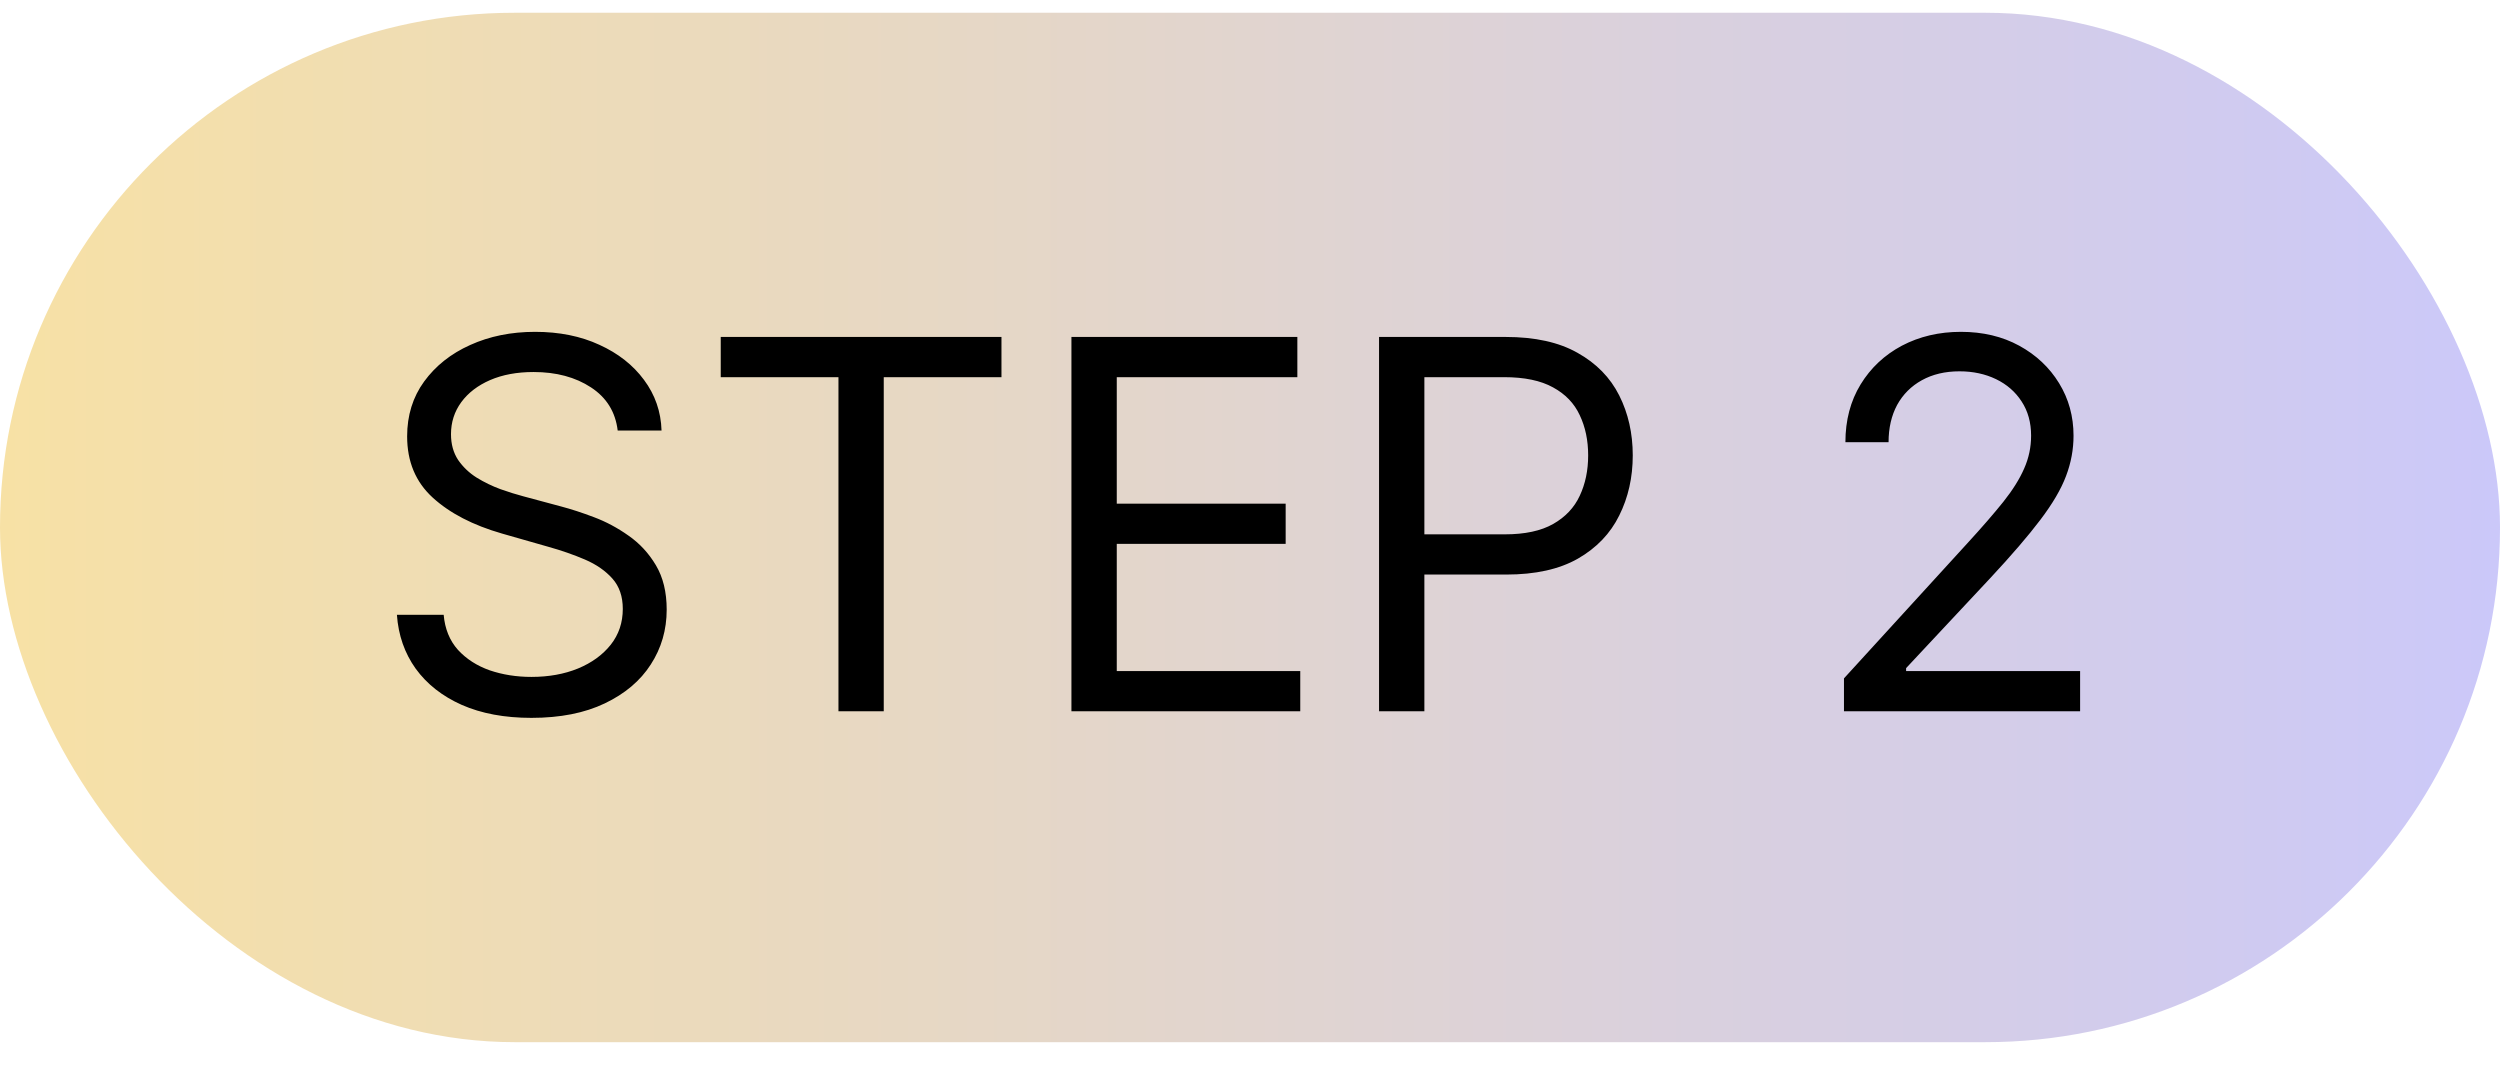
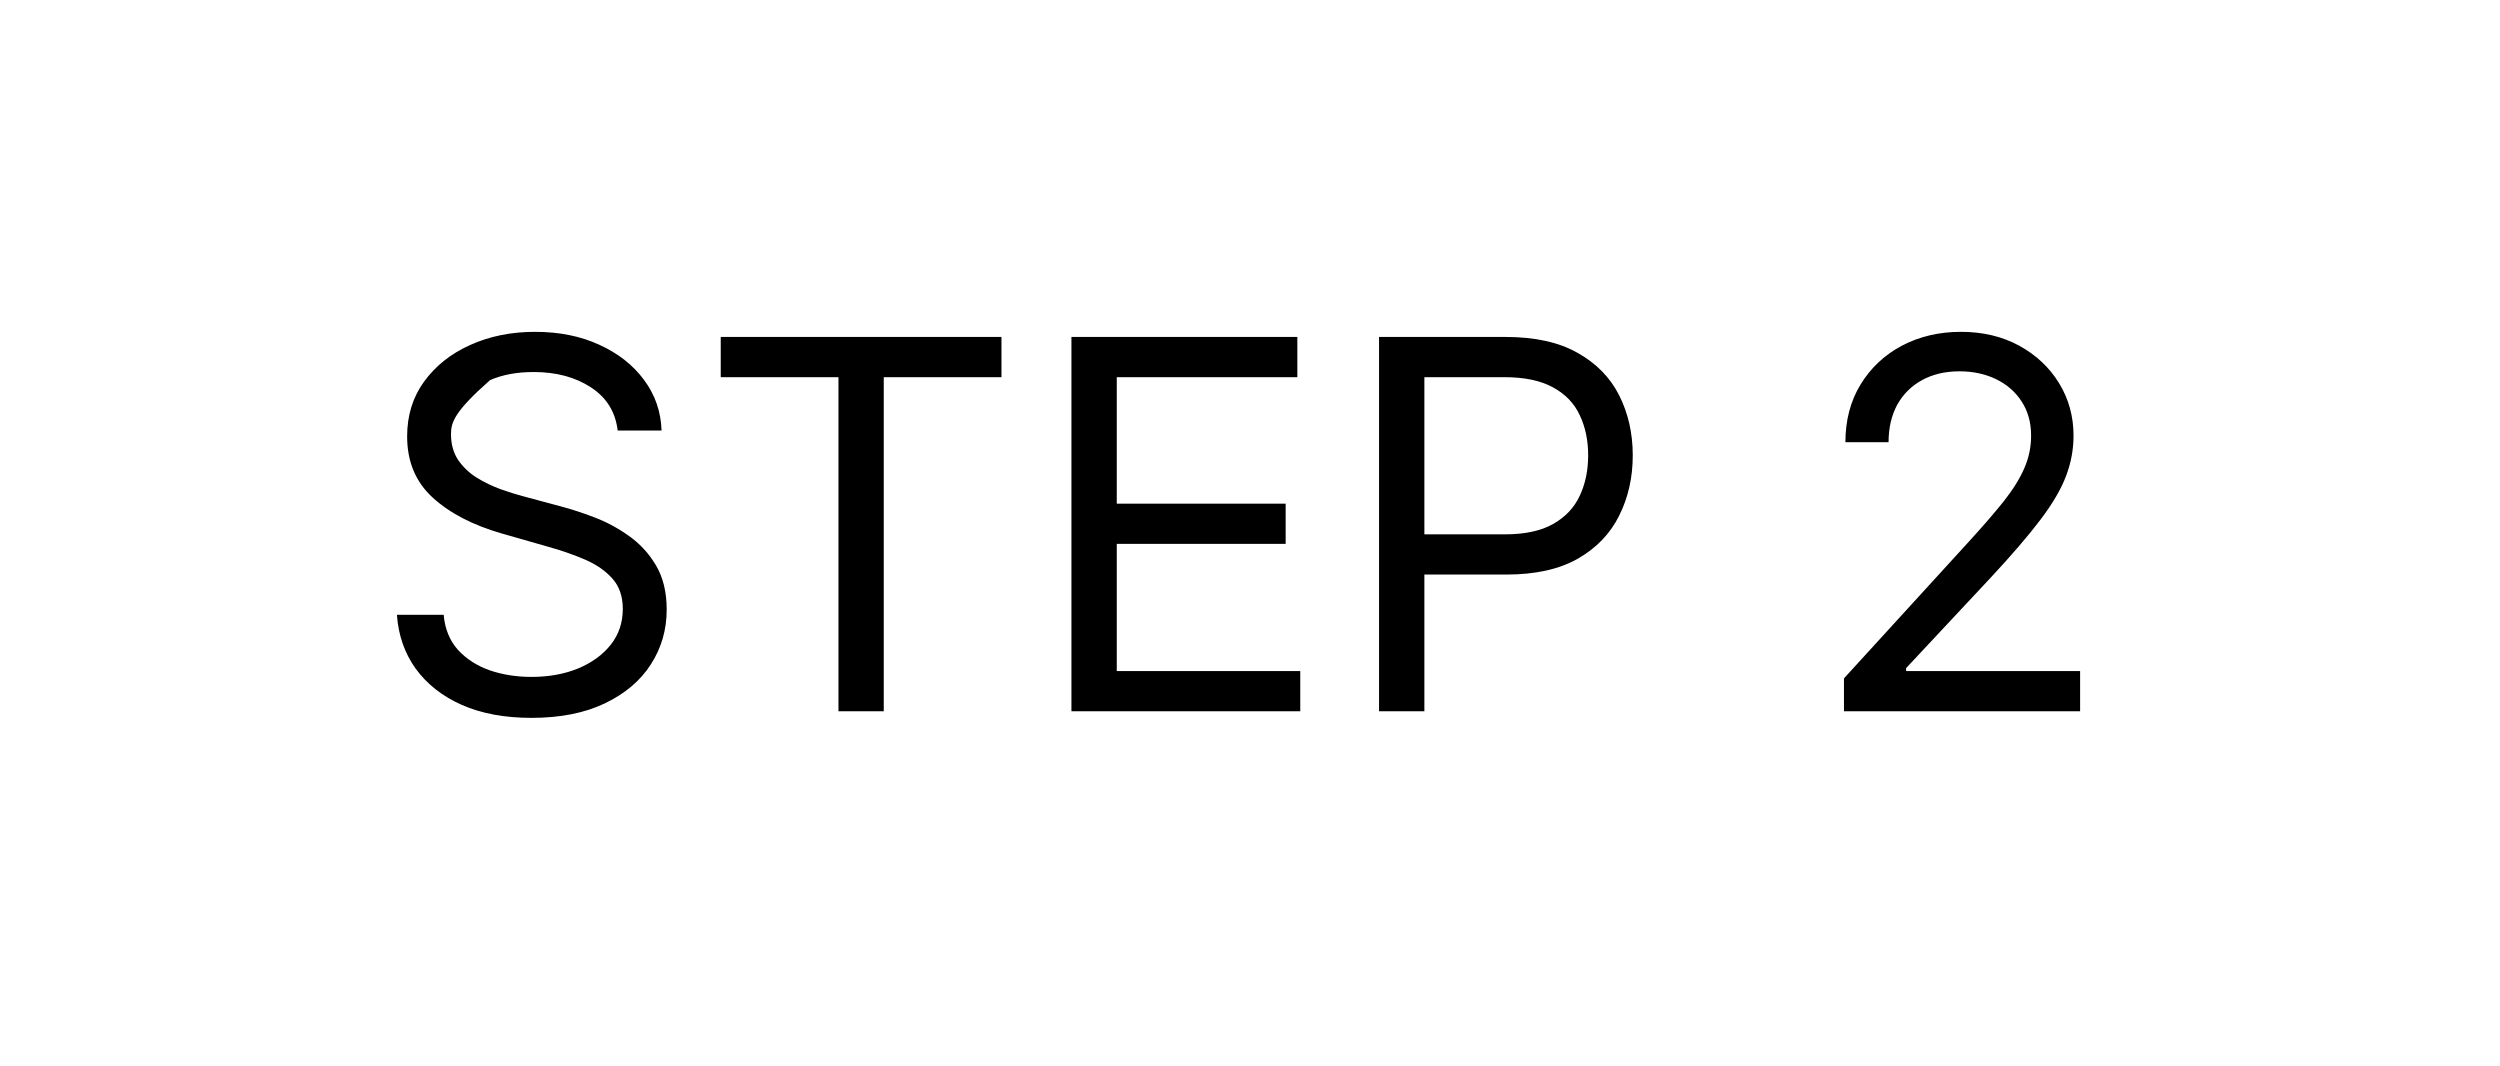
<svg xmlns="http://www.w3.org/2000/svg" width="68" height="29" viewBox="0 0 68 29" fill="none">
-   <rect y="0.347" width="68" height="28" rx="14" fill="url(#paint0_linear_2774_5439)" />
-   <path d="M16.801 11.71C16.741 11.207 16.5 10.815 16.075 10.537C15.651 10.259 15.131 10.119 14.514 10.119C14.063 10.119 13.669 10.192 13.331 10.338C12.996 10.484 12.734 10.684 12.546 10.94C12.36 11.195 12.267 11.485 12.267 11.81C12.267 12.082 12.332 12.315 12.461 12.511C12.594 12.703 12.762 12.864 12.968 12.993C13.174 13.119 13.389 13.223 13.614 13.306C13.84 13.386 14.047 13.45 14.236 13.5L15.27 13.778C15.535 13.848 15.83 13.944 16.155 14.067C16.483 14.19 16.796 14.357 17.095 14.569C17.396 14.778 17.645 15.046 17.84 15.374C18.036 15.703 18.134 16.105 18.134 16.582C18.134 17.133 17.989 17.63 17.701 18.074C17.416 18.518 16.998 18.871 16.448 19.133C15.901 19.395 15.237 19.526 14.454 19.526C13.725 19.526 13.094 19.408 12.56 19.173C12.03 18.937 11.613 18.609 11.307 18.188C11.006 17.767 10.835 17.279 10.796 16.722H12.068C12.101 17.106 12.231 17.424 12.456 17.676C12.685 17.925 12.973 18.11 13.321 18.233C13.672 18.352 14.05 18.412 14.454 18.412C14.925 18.412 15.348 18.336 15.722 18.183C16.097 18.028 16.393 17.812 16.612 17.537C16.831 17.259 16.94 16.934 16.94 16.563C16.94 16.224 16.846 15.949 16.657 15.737C16.468 15.525 16.22 15.353 15.911 15.22C15.603 15.088 15.27 14.972 14.912 14.872L13.659 14.514C12.864 14.286 12.234 13.959 11.77 13.535C11.306 13.111 11.074 12.556 11.074 11.869C11.074 11.299 11.228 10.802 11.536 10.378C11.848 9.95 12.265 9.619 12.789 9.384C13.316 9.145 13.904 9.026 14.554 9.026C15.21 9.026 15.794 9.143 16.304 9.379C16.814 9.611 17.219 9.929 17.517 10.333C17.819 10.738 17.978 11.197 17.994 11.71H16.801ZM19.604 10.259V9.165H27.24V10.259H24.038V19.347H22.806V10.259H19.604ZM29.143 19.347V9.165H35.288V10.259H30.376V13.699H34.97V14.793H30.376V18.253H35.367V19.347H29.143ZM37.51 19.347V9.165H40.951C41.749 9.165 42.402 9.309 42.909 9.597C43.42 9.882 43.798 10.269 44.043 10.756C44.288 11.243 44.411 11.787 44.411 12.386C44.411 12.986 44.288 13.532 44.043 14.022C43.801 14.513 43.426 14.904 42.919 15.195C42.412 15.484 41.763 15.628 40.971 15.628H38.505V14.534H40.931C41.478 14.534 41.917 14.44 42.248 14.251C42.58 14.062 42.82 13.807 42.969 13.485C43.122 13.16 43.198 12.794 43.198 12.386C43.198 11.979 43.122 11.614 42.969 11.293C42.82 10.971 42.578 10.719 42.243 10.537C41.908 10.351 41.464 10.259 40.911 10.259H38.743V19.347H37.51ZM50.156 19.347V18.452L53.516 14.773C53.911 14.342 54.236 13.967 54.491 13.649C54.746 13.328 54.935 13.026 55.057 12.744C55.184 12.459 55.246 12.161 55.246 11.85C55.246 11.492 55.16 11.182 54.988 10.92C54.819 10.658 54.587 10.456 54.292 10.313C53.997 10.171 53.666 10.1 53.298 10.1C52.907 10.1 52.565 10.181 52.273 10.343C51.985 10.502 51.761 10.726 51.602 11.014C51.447 11.303 51.369 11.641 51.369 12.028H50.195C50.195 11.432 50.333 10.908 50.608 10.457C50.883 10.007 51.258 9.655 51.731 9.403C52.209 9.152 52.744 9.026 53.337 9.026C53.934 9.026 54.463 9.152 54.923 9.403C55.384 9.655 55.745 9.995 56.007 10.423C56.269 10.85 56.4 11.326 56.4 11.85C56.4 12.224 56.332 12.59 56.196 12.948C56.063 13.303 55.831 13.699 55.5 14.136C55.172 14.571 54.716 15.101 54.133 15.727L51.846 18.173V18.253H56.579V19.347H50.156Z" fill="black" />
+   <path d="M16.801 11.71C16.741 11.207 16.5 10.815 16.075 10.537C15.651 10.259 15.131 10.119 14.514 10.119C14.063 10.119 13.669 10.192 13.331 10.338C12.36 11.195 12.267 11.485 12.267 11.81C12.267 12.082 12.332 12.315 12.461 12.511C12.594 12.703 12.762 12.864 12.968 12.993C13.174 13.119 13.389 13.223 13.614 13.306C13.84 13.386 14.047 13.45 14.236 13.5L15.27 13.778C15.535 13.848 15.83 13.944 16.155 14.067C16.483 14.19 16.796 14.357 17.095 14.569C17.396 14.778 17.645 15.046 17.84 15.374C18.036 15.703 18.134 16.105 18.134 16.582C18.134 17.133 17.989 17.63 17.701 18.074C17.416 18.518 16.998 18.871 16.448 19.133C15.901 19.395 15.237 19.526 14.454 19.526C13.725 19.526 13.094 19.408 12.56 19.173C12.03 18.937 11.613 18.609 11.307 18.188C11.006 17.767 10.835 17.279 10.796 16.722H12.068C12.101 17.106 12.231 17.424 12.456 17.676C12.685 17.925 12.973 18.11 13.321 18.233C13.672 18.352 14.05 18.412 14.454 18.412C14.925 18.412 15.348 18.336 15.722 18.183C16.097 18.028 16.393 17.812 16.612 17.537C16.831 17.259 16.94 16.934 16.94 16.563C16.94 16.224 16.846 15.949 16.657 15.737C16.468 15.525 16.22 15.353 15.911 15.22C15.603 15.088 15.27 14.972 14.912 14.872L13.659 14.514C12.864 14.286 12.234 13.959 11.77 13.535C11.306 13.111 11.074 12.556 11.074 11.869C11.074 11.299 11.228 10.802 11.536 10.378C11.848 9.95 12.265 9.619 12.789 9.384C13.316 9.145 13.904 9.026 14.554 9.026C15.21 9.026 15.794 9.143 16.304 9.379C16.814 9.611 17.219 9.929 17.517 10.333C17.819 10.738 17.978 11.197 17.994 11.71H16.801ZM19.604 10.259V9.165H27.24V10.259H24.038V19.347H22.806V10.259H19.604ZM29.143 19.347V9.165H35.288V10.259H30.376V13.699H34.97V14.793H30.376V18.253H35.367V19.347H29.143ZM37.51 19.347V9.165H40.951C41.749 9.165 42.402 9.309 42.909 9.597C43.42 9.882 43.798 10.269 44.043 10.756C44.288 11.243 44.411 11.787 44.411 12.386C44.411 12.986 44.288 13.532 44.043 14.022C43.801 14.513 43.426 14.904 42.919 15.195C42.412 15.484 41.763 15.628 40.971 15.628H38.505V14.534H40.931C41.478 14.534 41.917 14.44 42.248 14.251C42.58 14.062 42.82 13.807 42.969 13.485C43.122 13.16 43.198 12.794 43.198 12.386C43.198 11.979 43.122 11.614 42.969 11.293C42.82 10.971 42.578 10.719 42.243 10.537C41.908 10.351 41.464 10.259 40.911 10.259H38.743V19.347H37.51ZM50.156 19.347V18.452L53.516 14.773C53.911 14.342 54.236 13.967 54.491 13.649C54.746 13.328 54.935 13.026 55.057 12.744C55.184 12.459 55.246 12.161 55.246 11.85C55.246 11.492 55.16 11.182 54.988 10.92C54.819 10.658 54.587 10.456 54.292 10.313C53.997 10.171 53.666 10.1 53.298 10.1C52.907 10.1 52.565 10.181 52.273 10.343C51.985 10.502 51.761 10.726 51.602 11.014C51.447 11.303 51.369 11.641 51.369 12.028H50.195C50.195 11.432 50.333 10.908 50.608 10.457C50.883 10.007 51.258 9.655 51.731 9.403C52.209 9.152 52.744 9.026 53.337 9.026C53.934 9.026 54.463 9.152 54.923 9.403C55.384 9.655 55.745 9.995 56.007 10.423C56.269 10.85 56.4 11.326 56.4 11.85C56.4 12.224 56.332 12.59 56.196 12.948C56.063 13.303 55.831 13.699 55.5 14.136C55.172 14.571 54.716 15.101 54.133 15.727L51.846 18.173V18.253H56.579V19.347H50.156Z" fill="black" />
  <defs>
    <linearGradient id="paint0_linear_2774_5439" x1="0" y1="14.347" x2="68" y2="14.347" gradientUnits="userSpaceOnUse">
      <stop stop-color="#F7E1A5" />
      <stop offset="1" stop-color="#CBC8F9" />
    </linearGradient>
  </defs>
</svg>